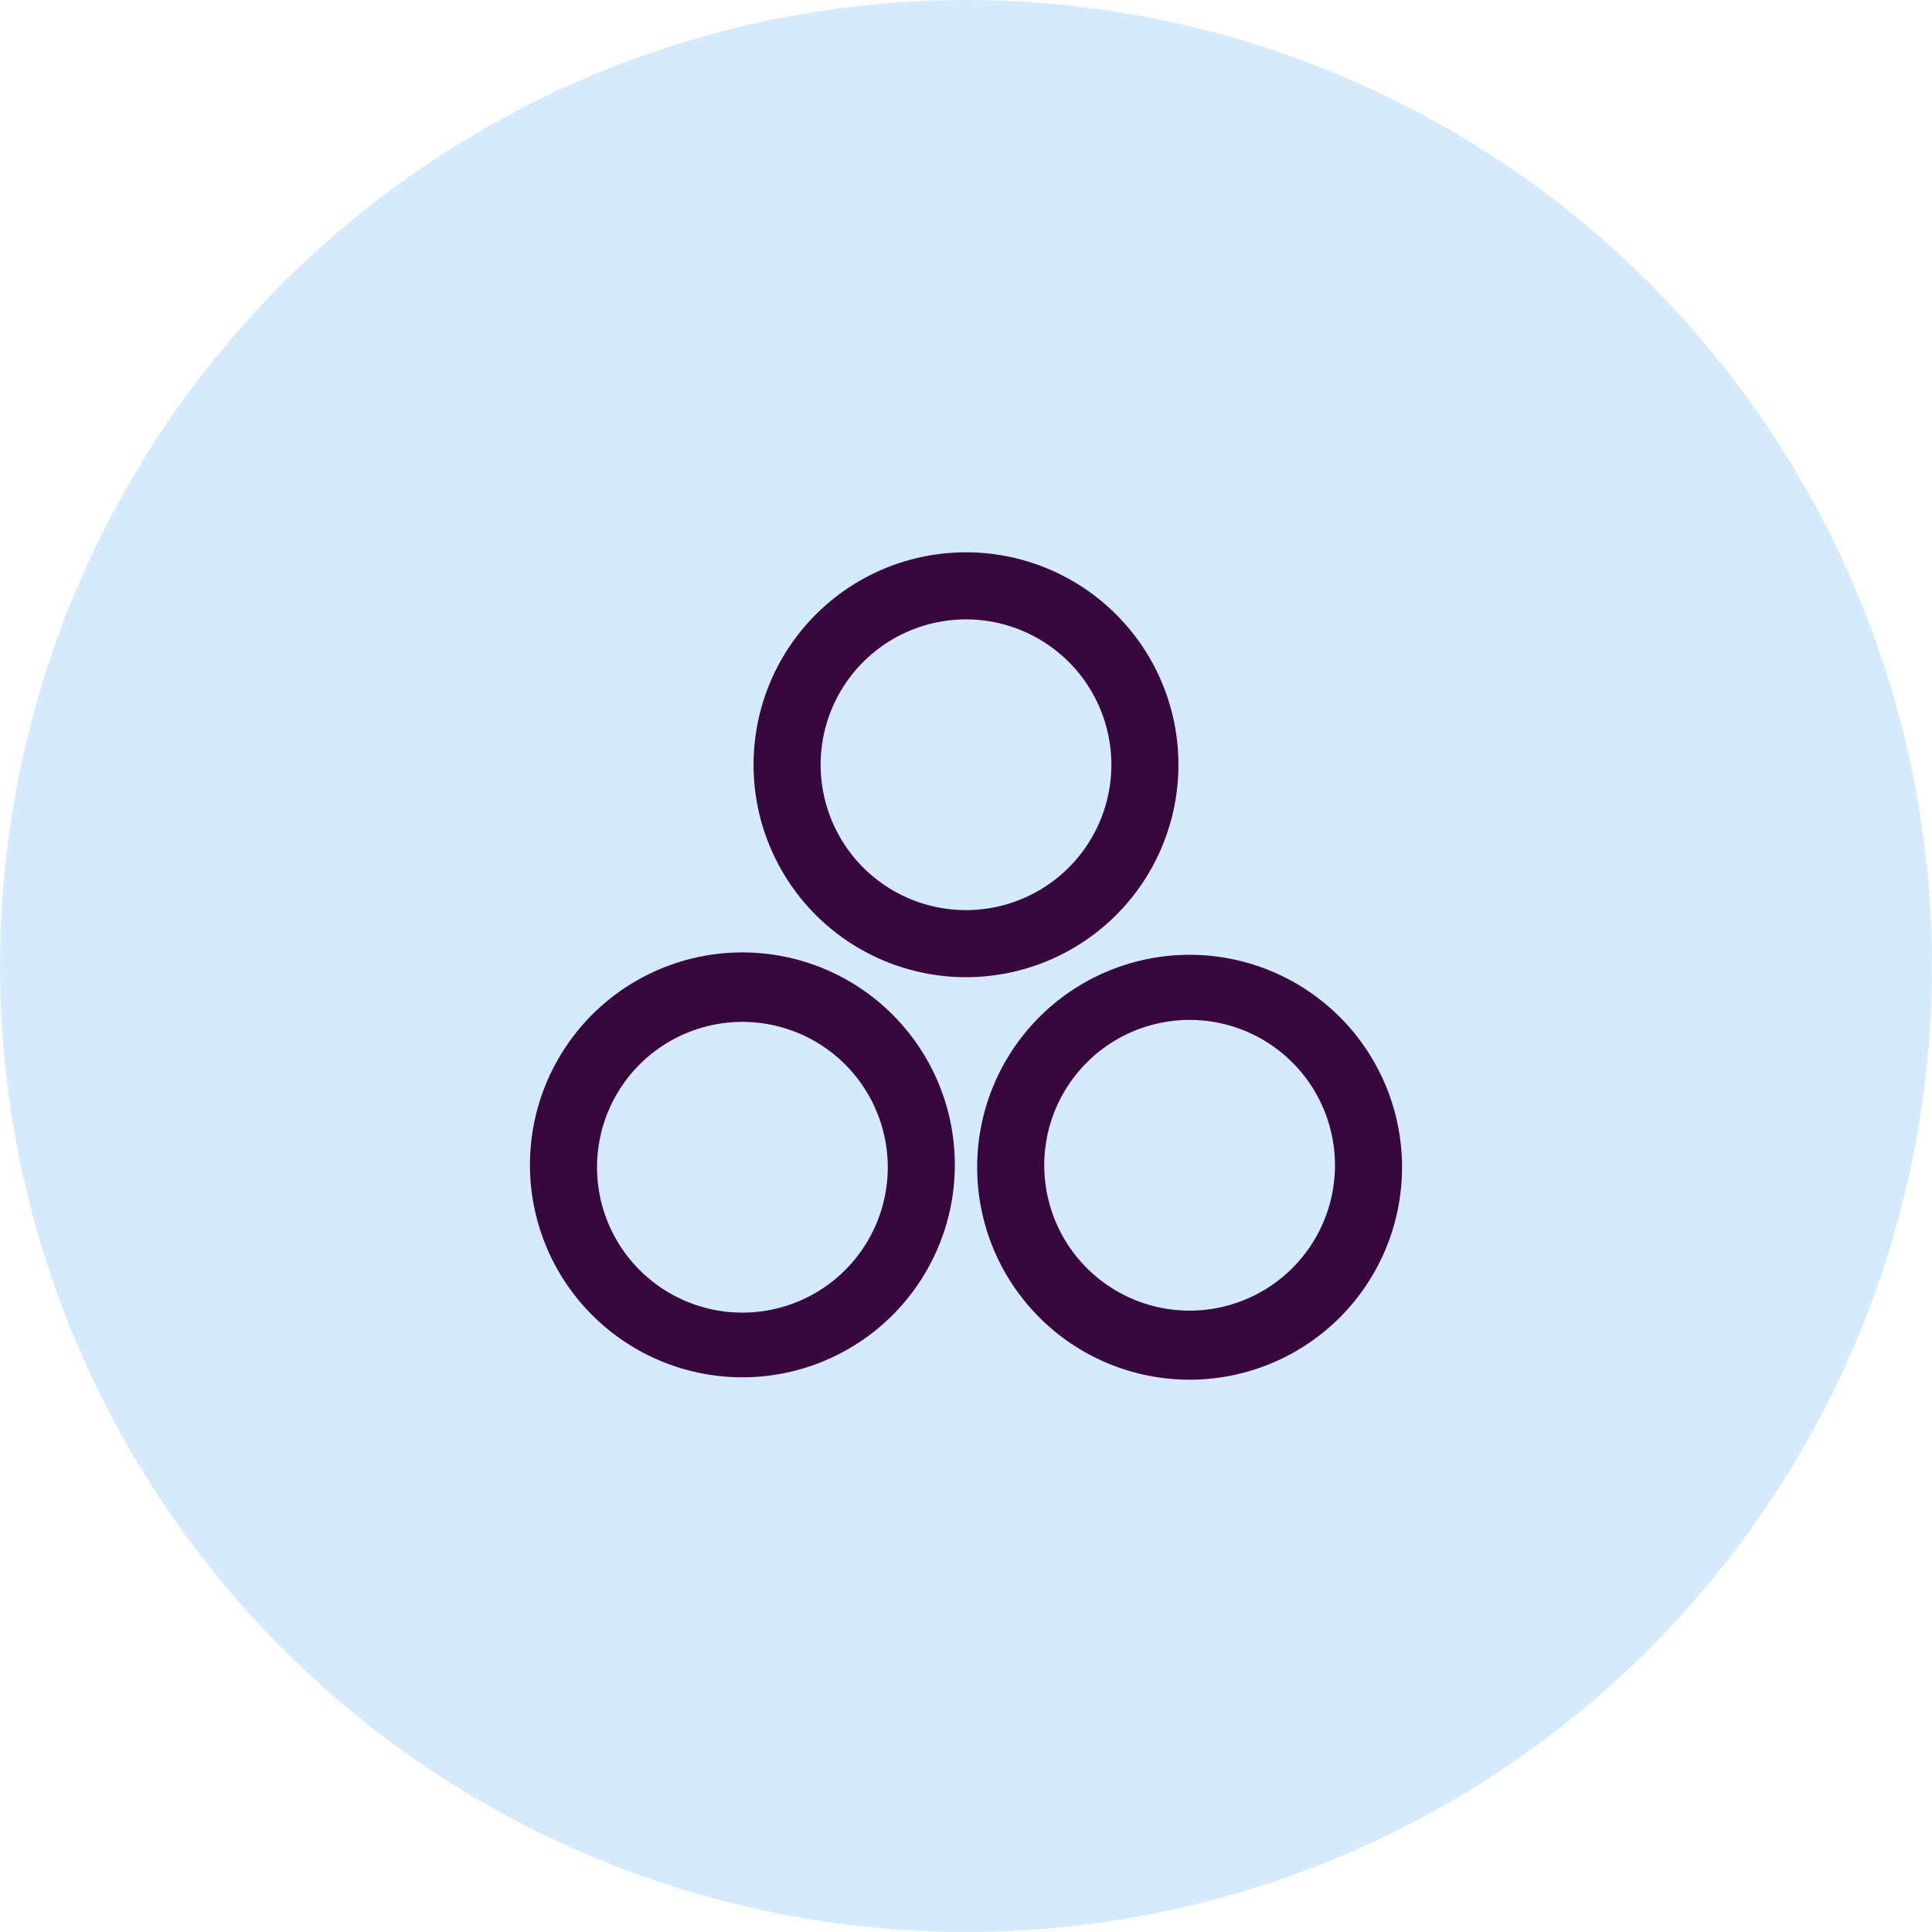
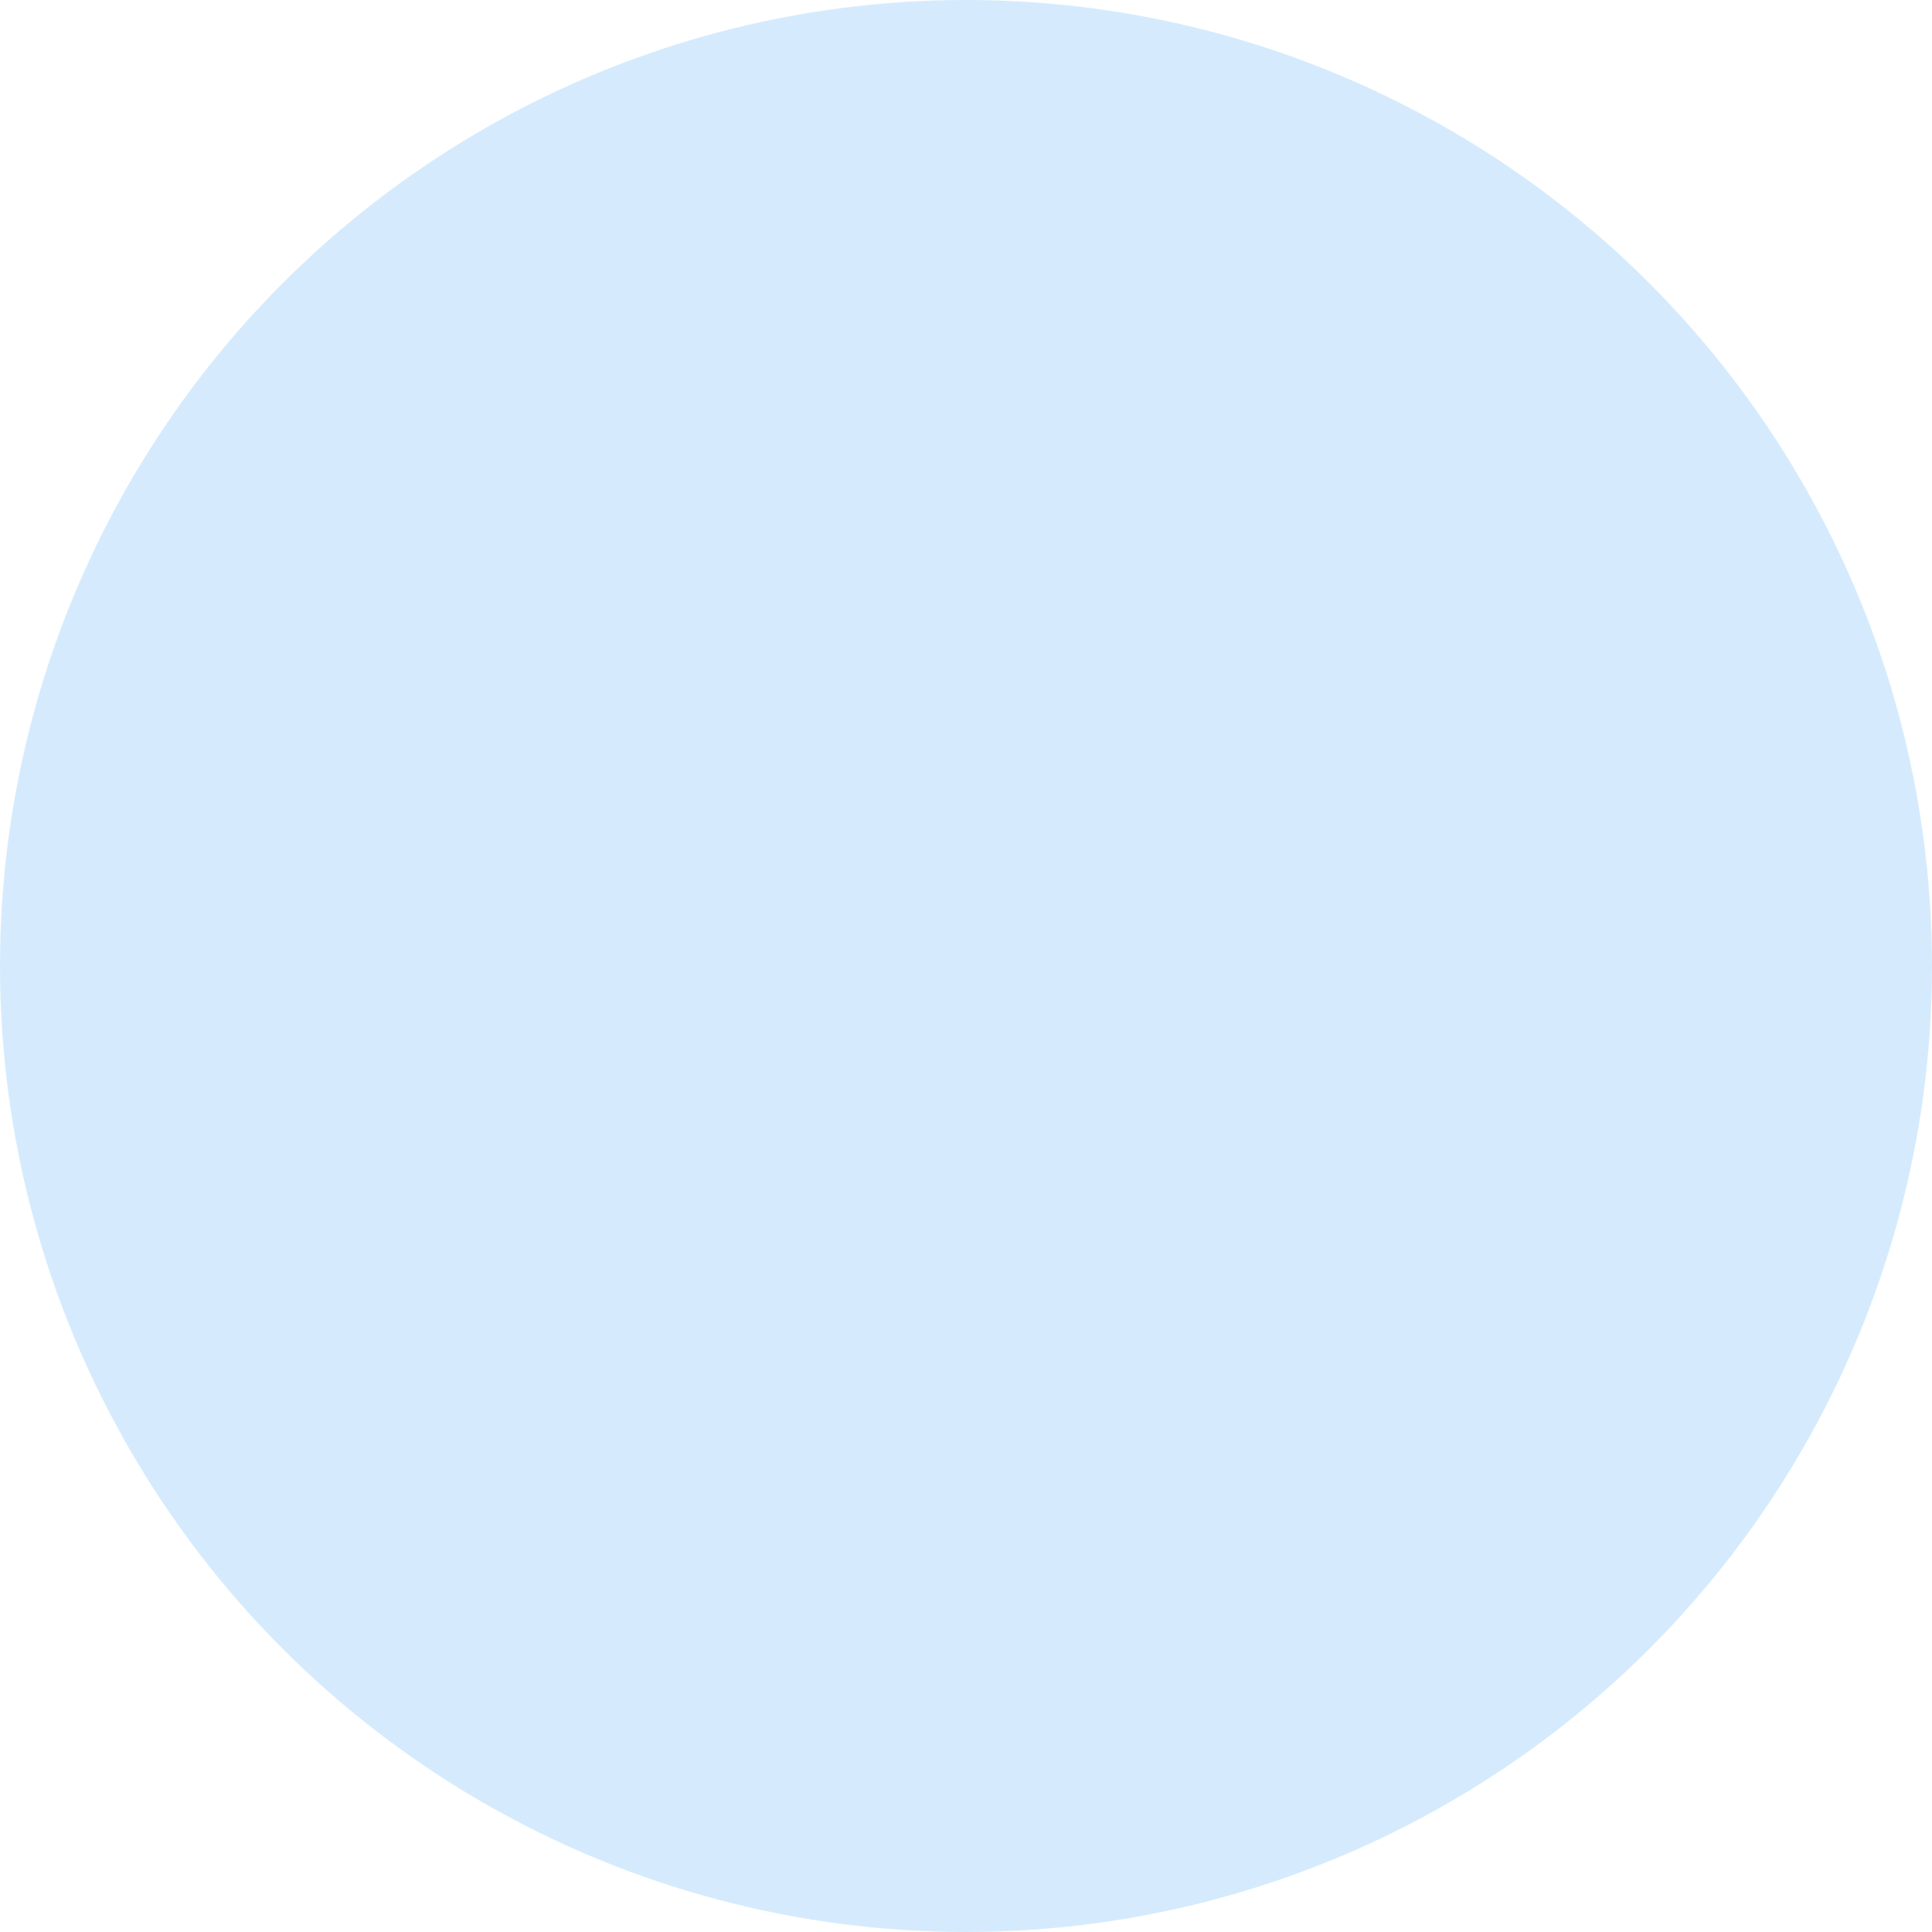
<svg xmlns="http://www.w3.org/2000/svg" width="72" height="72" fill="none">
  <circle cx="36" cy="36" r="36" fill="#D5EBFD" />
-   <path fill-rule="evenodd" clip-rule="evenodd" d="M36 23.083a5.417 5.417 0 1 0 0 10.834 5.417 5.417 0 0 0 0-10.834ZM28.083 28.5a7.917 7.917 0 1 1 15.834 0 7.917 7.917 0 0 1-15.834 0Zm-.416 9.583a5.417 5.417 0 1 0 0 10.834 5.417 5.417 0 0 0 0-10.834ZM19.75 43.5a7.917 7.917 0 1 1 15.833 0 7.917 7.917 0 0 1-15.833 0Zm19.167 0a5.417 5.417 0 1 1 10.833 0 5.417 5.417 0 0 1-10.833 0Zm5.416-7.917a7.917 7.917 0 1 0 0 15.834 7.917 7.917 0 0 0 0-15.834Z" fill="#39073F" />
</svg>